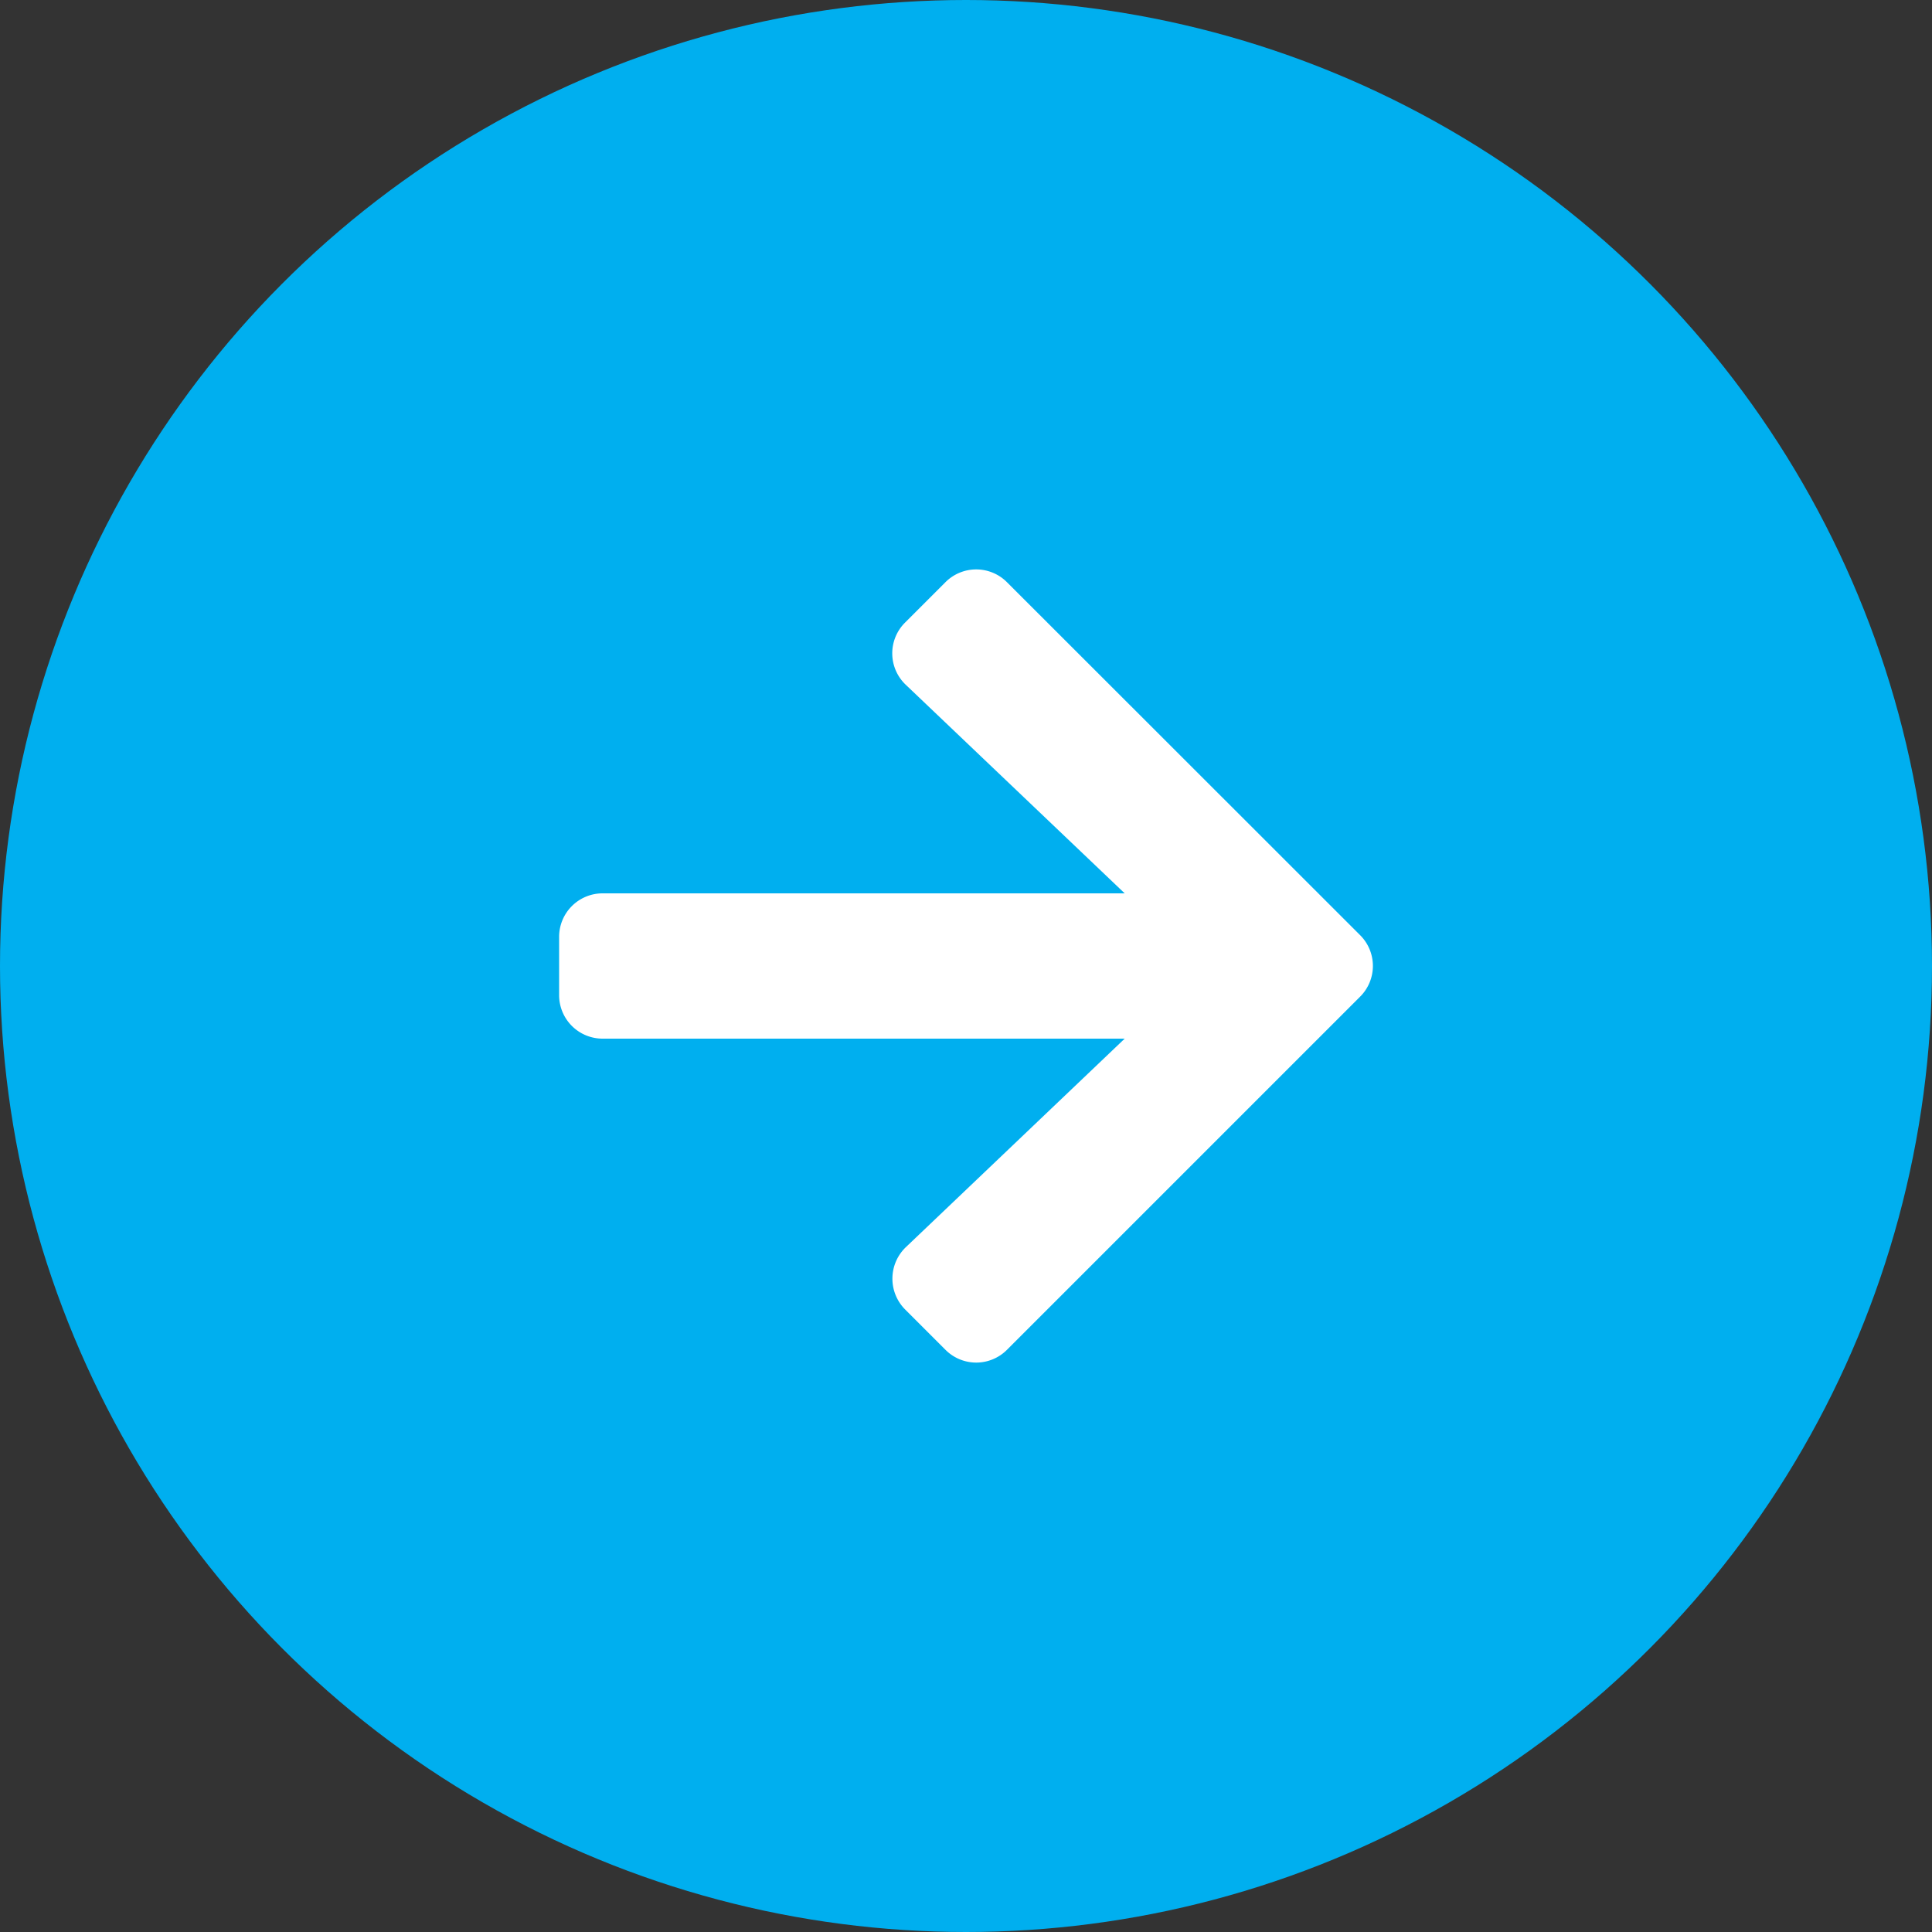
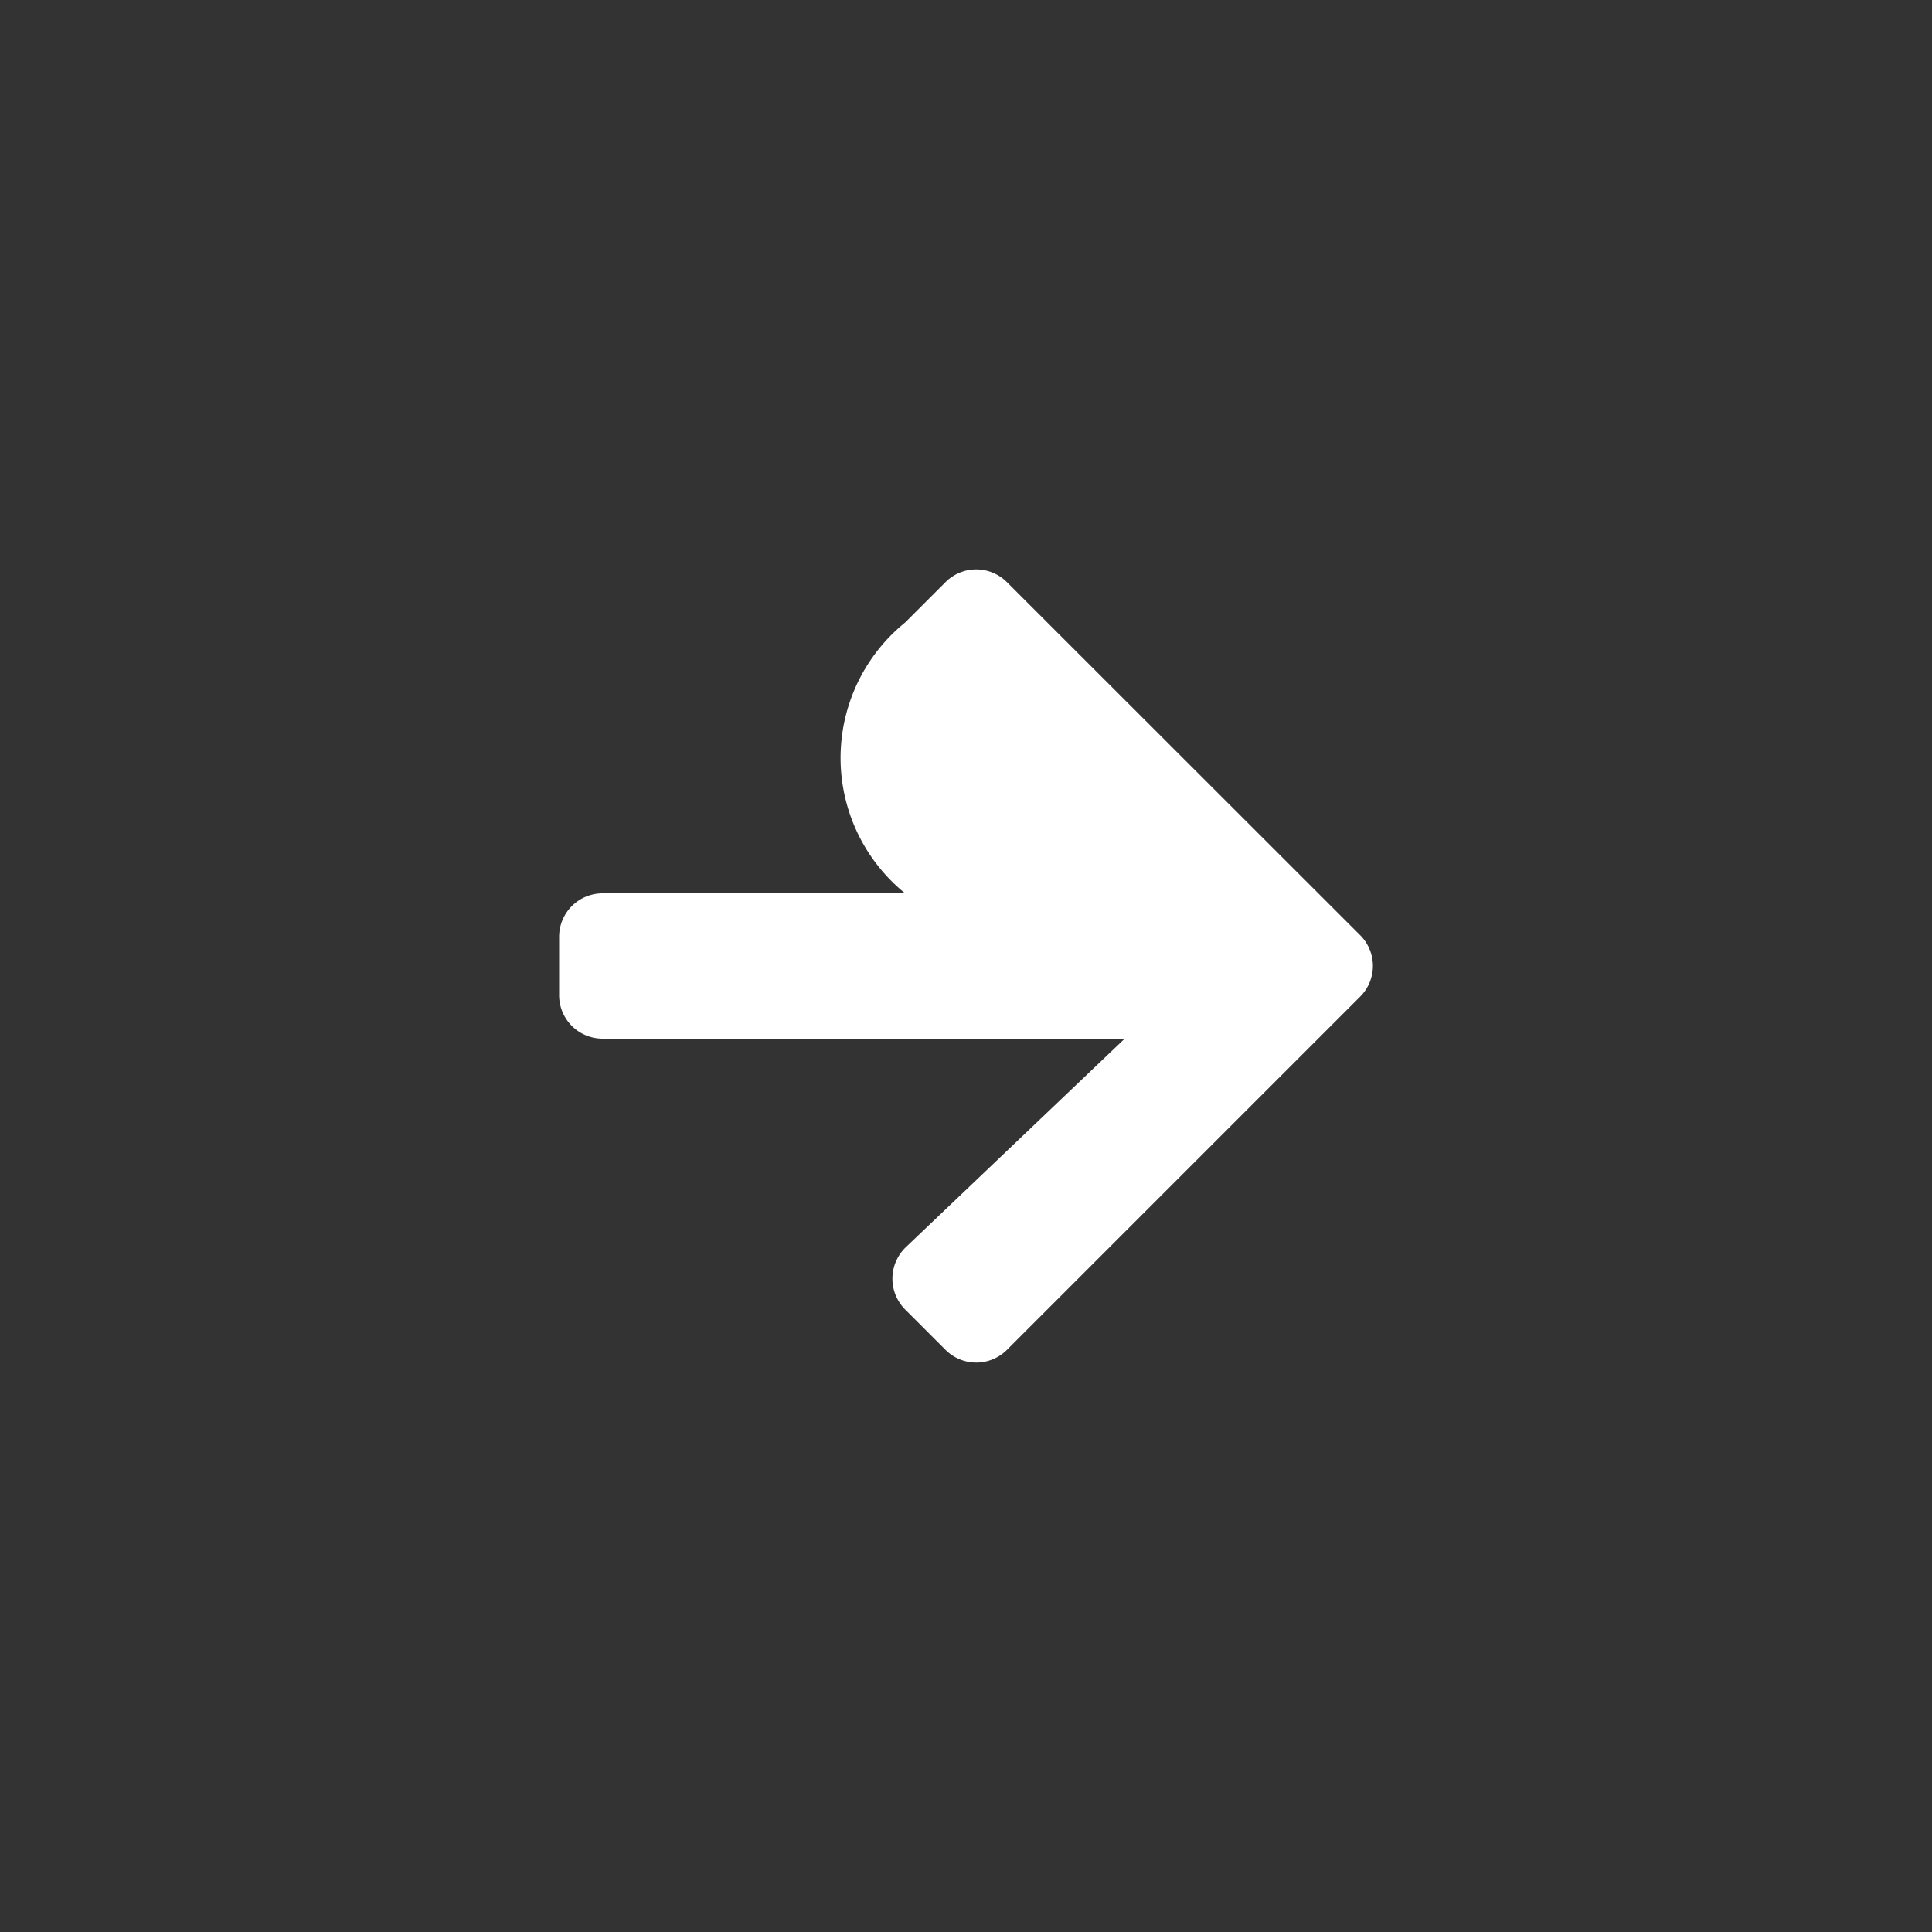
<svg xmlns="http://www.w3.org/2000/svg" id="Layer_1" data-name="Layer 1" width="98" height="98" viewBox="0 0 98 98">
  <rect x="0" y="0" width="98" height="98" fill="#333333" stroke="none" />
  <defs>
    <style>.cls-1{fill:#00afef;}.cls-2{fill:#fff;}</style>
  </defs>
  <title>Artboard 1</title>
-   <circle class="cls-1" cx="49" cy="49" r="49" />
-   <path class="cls-2" d="M45.911,31.578l2.045-2.045a2.202,2.202,0,0,1,3.123,0L68.99,47.434a2.202,2.202,0,0,1,0,3.123l-17.91,17.91a2.202,2.202,0,0,1-3.123,0l-2.045-2.045a2.214,2.214,0,0,1,.037-3.16L57.05,52.685H30.572a2.206,2.206,0,0,1-2.211-2.211V47.526a2.206,2.206,0,0,1,2.211-2.211H57.05L45.948,34.738A2.198,2.198,0,0,1,45.911,31.578Z" />
+   <path class="cls-2" d="M45.911,31.578l2.045-2.045a2.202,2.202,0,0,1,3.123,0L68.99,47.434a2.202,2.202,0,0,1,0,3.123l-17.91,17.91a2.202,2.202,0,0,1-3.123,0l-2.045-2.045a2.214,2.214,0,0,1,.037-3.16L57.05,52.685H30.572a2.206,2.206,0,0,1-2.211-2.211V47.526a2.206,2.206,0,0,1,2.211-2.211H57.05A2.198,2.198,0,0,1,45.911,31.578Z" />
</svg>